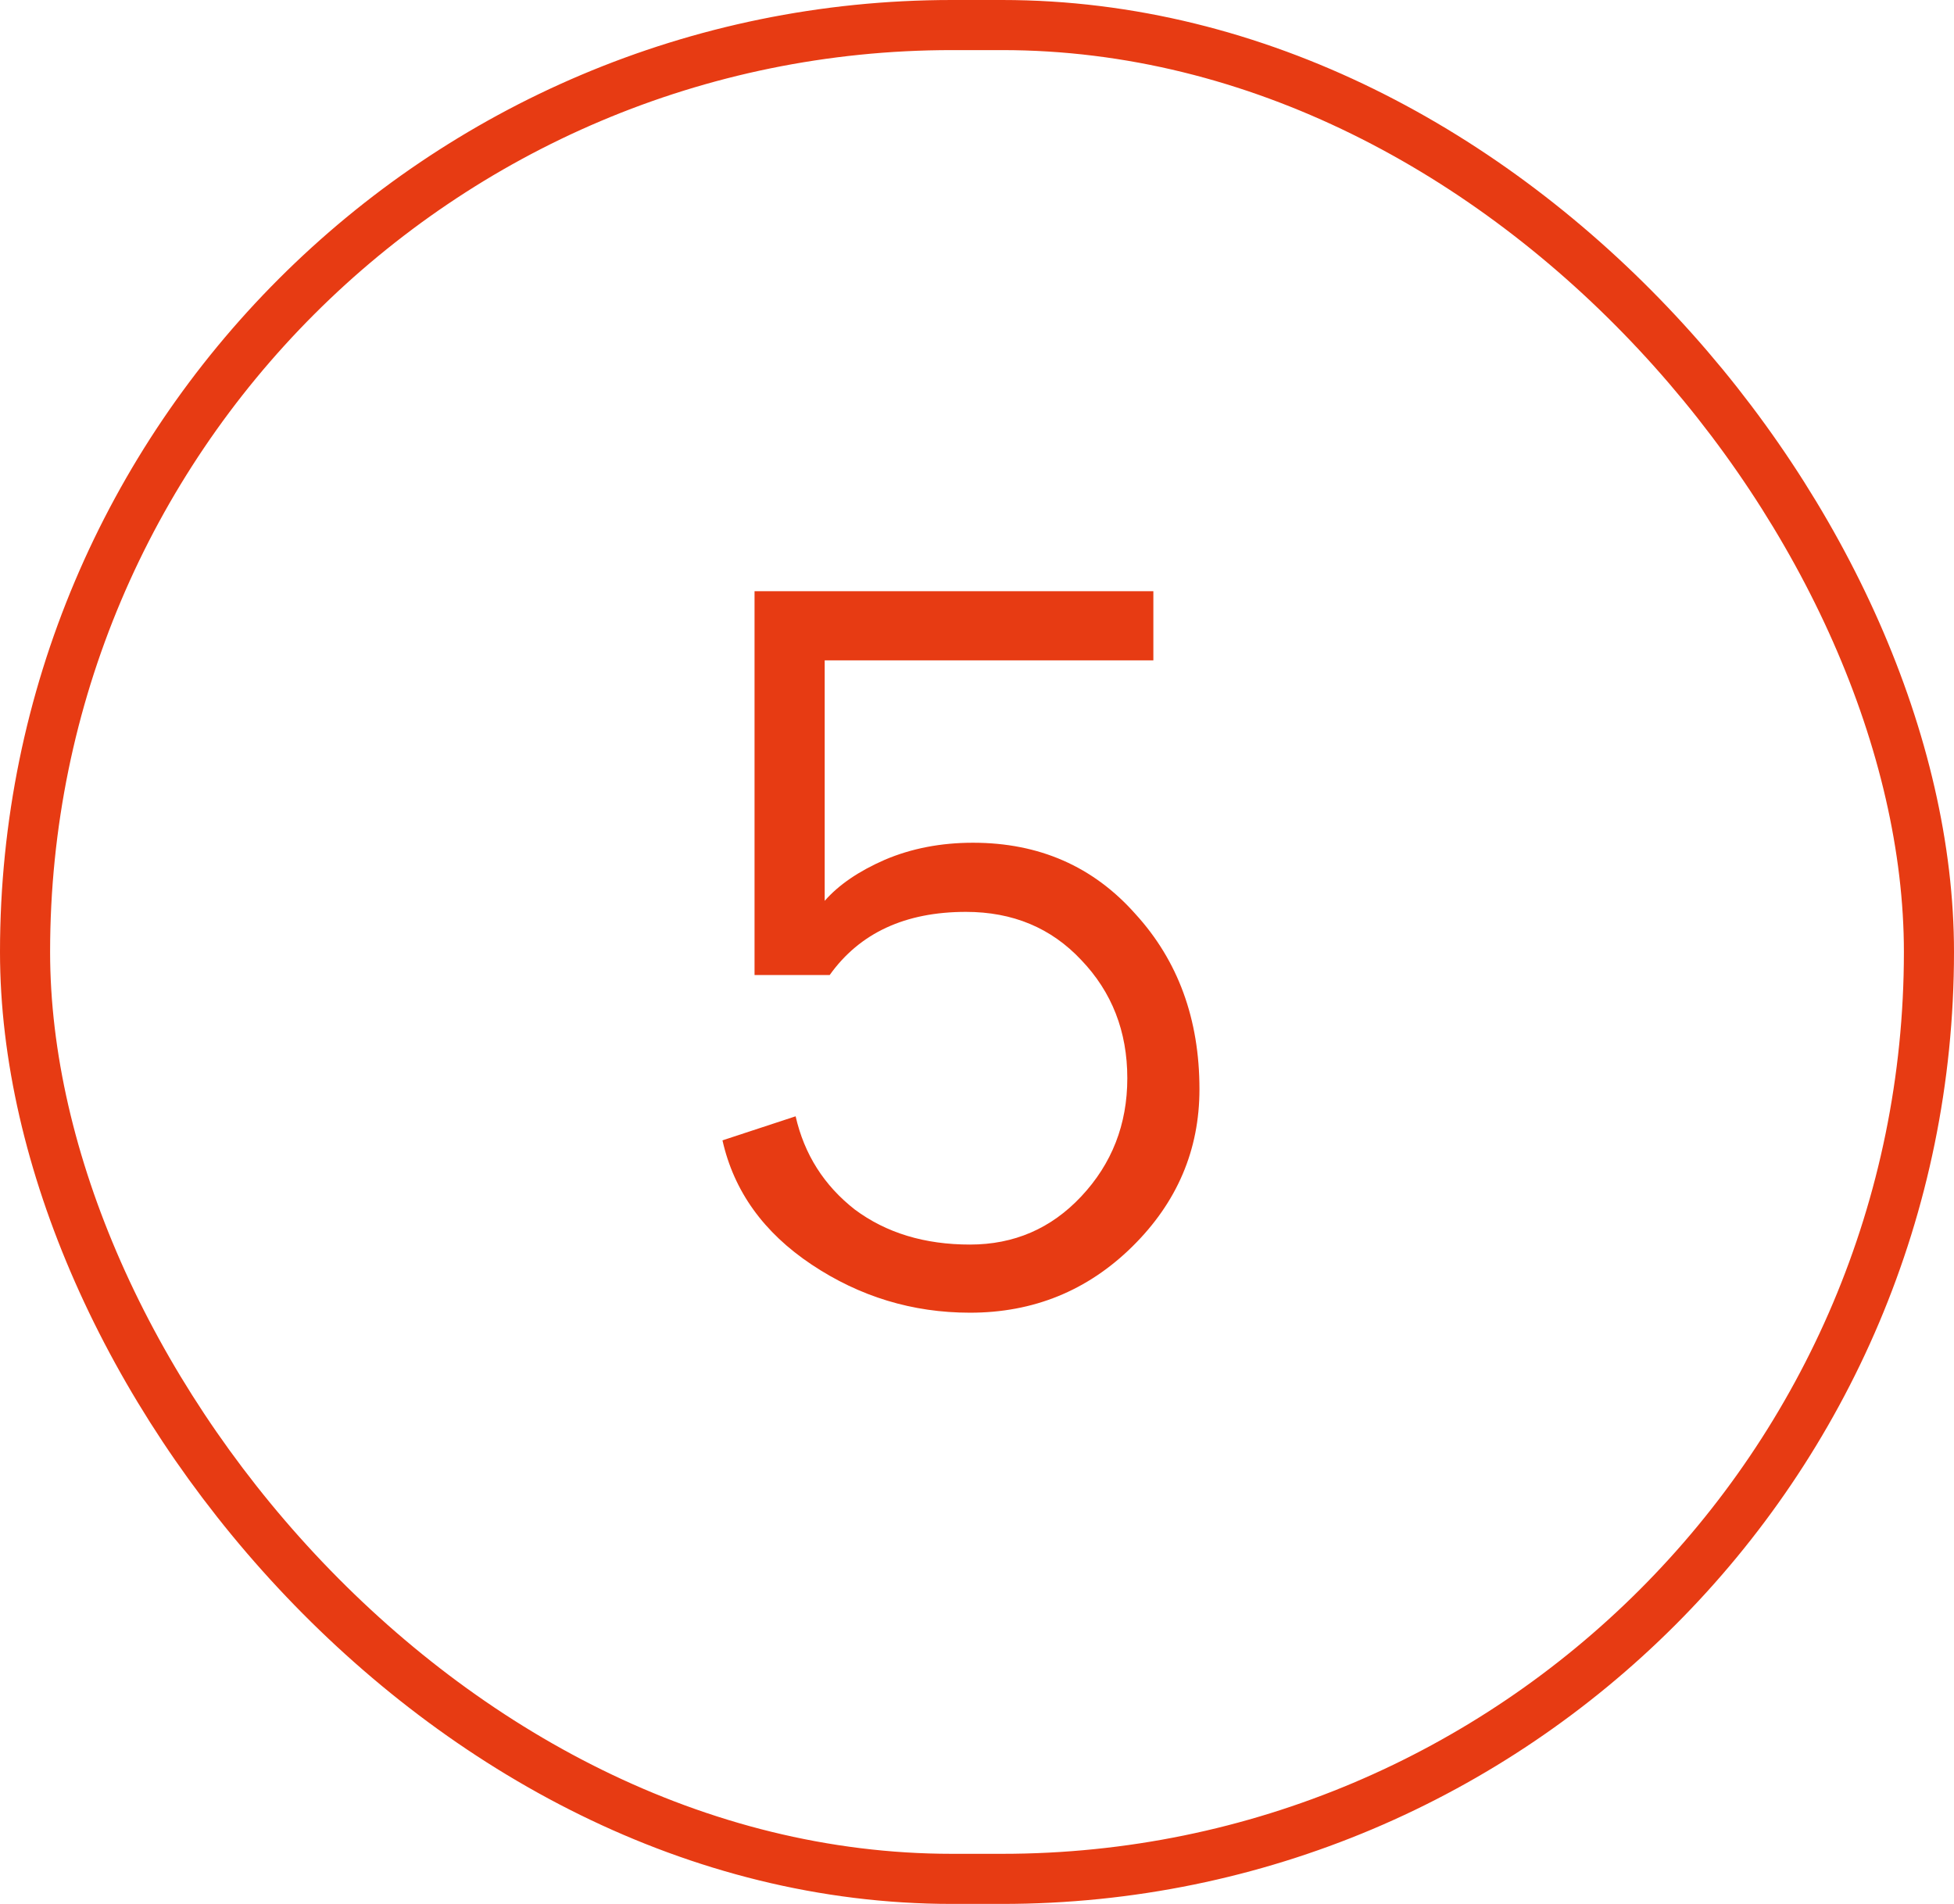
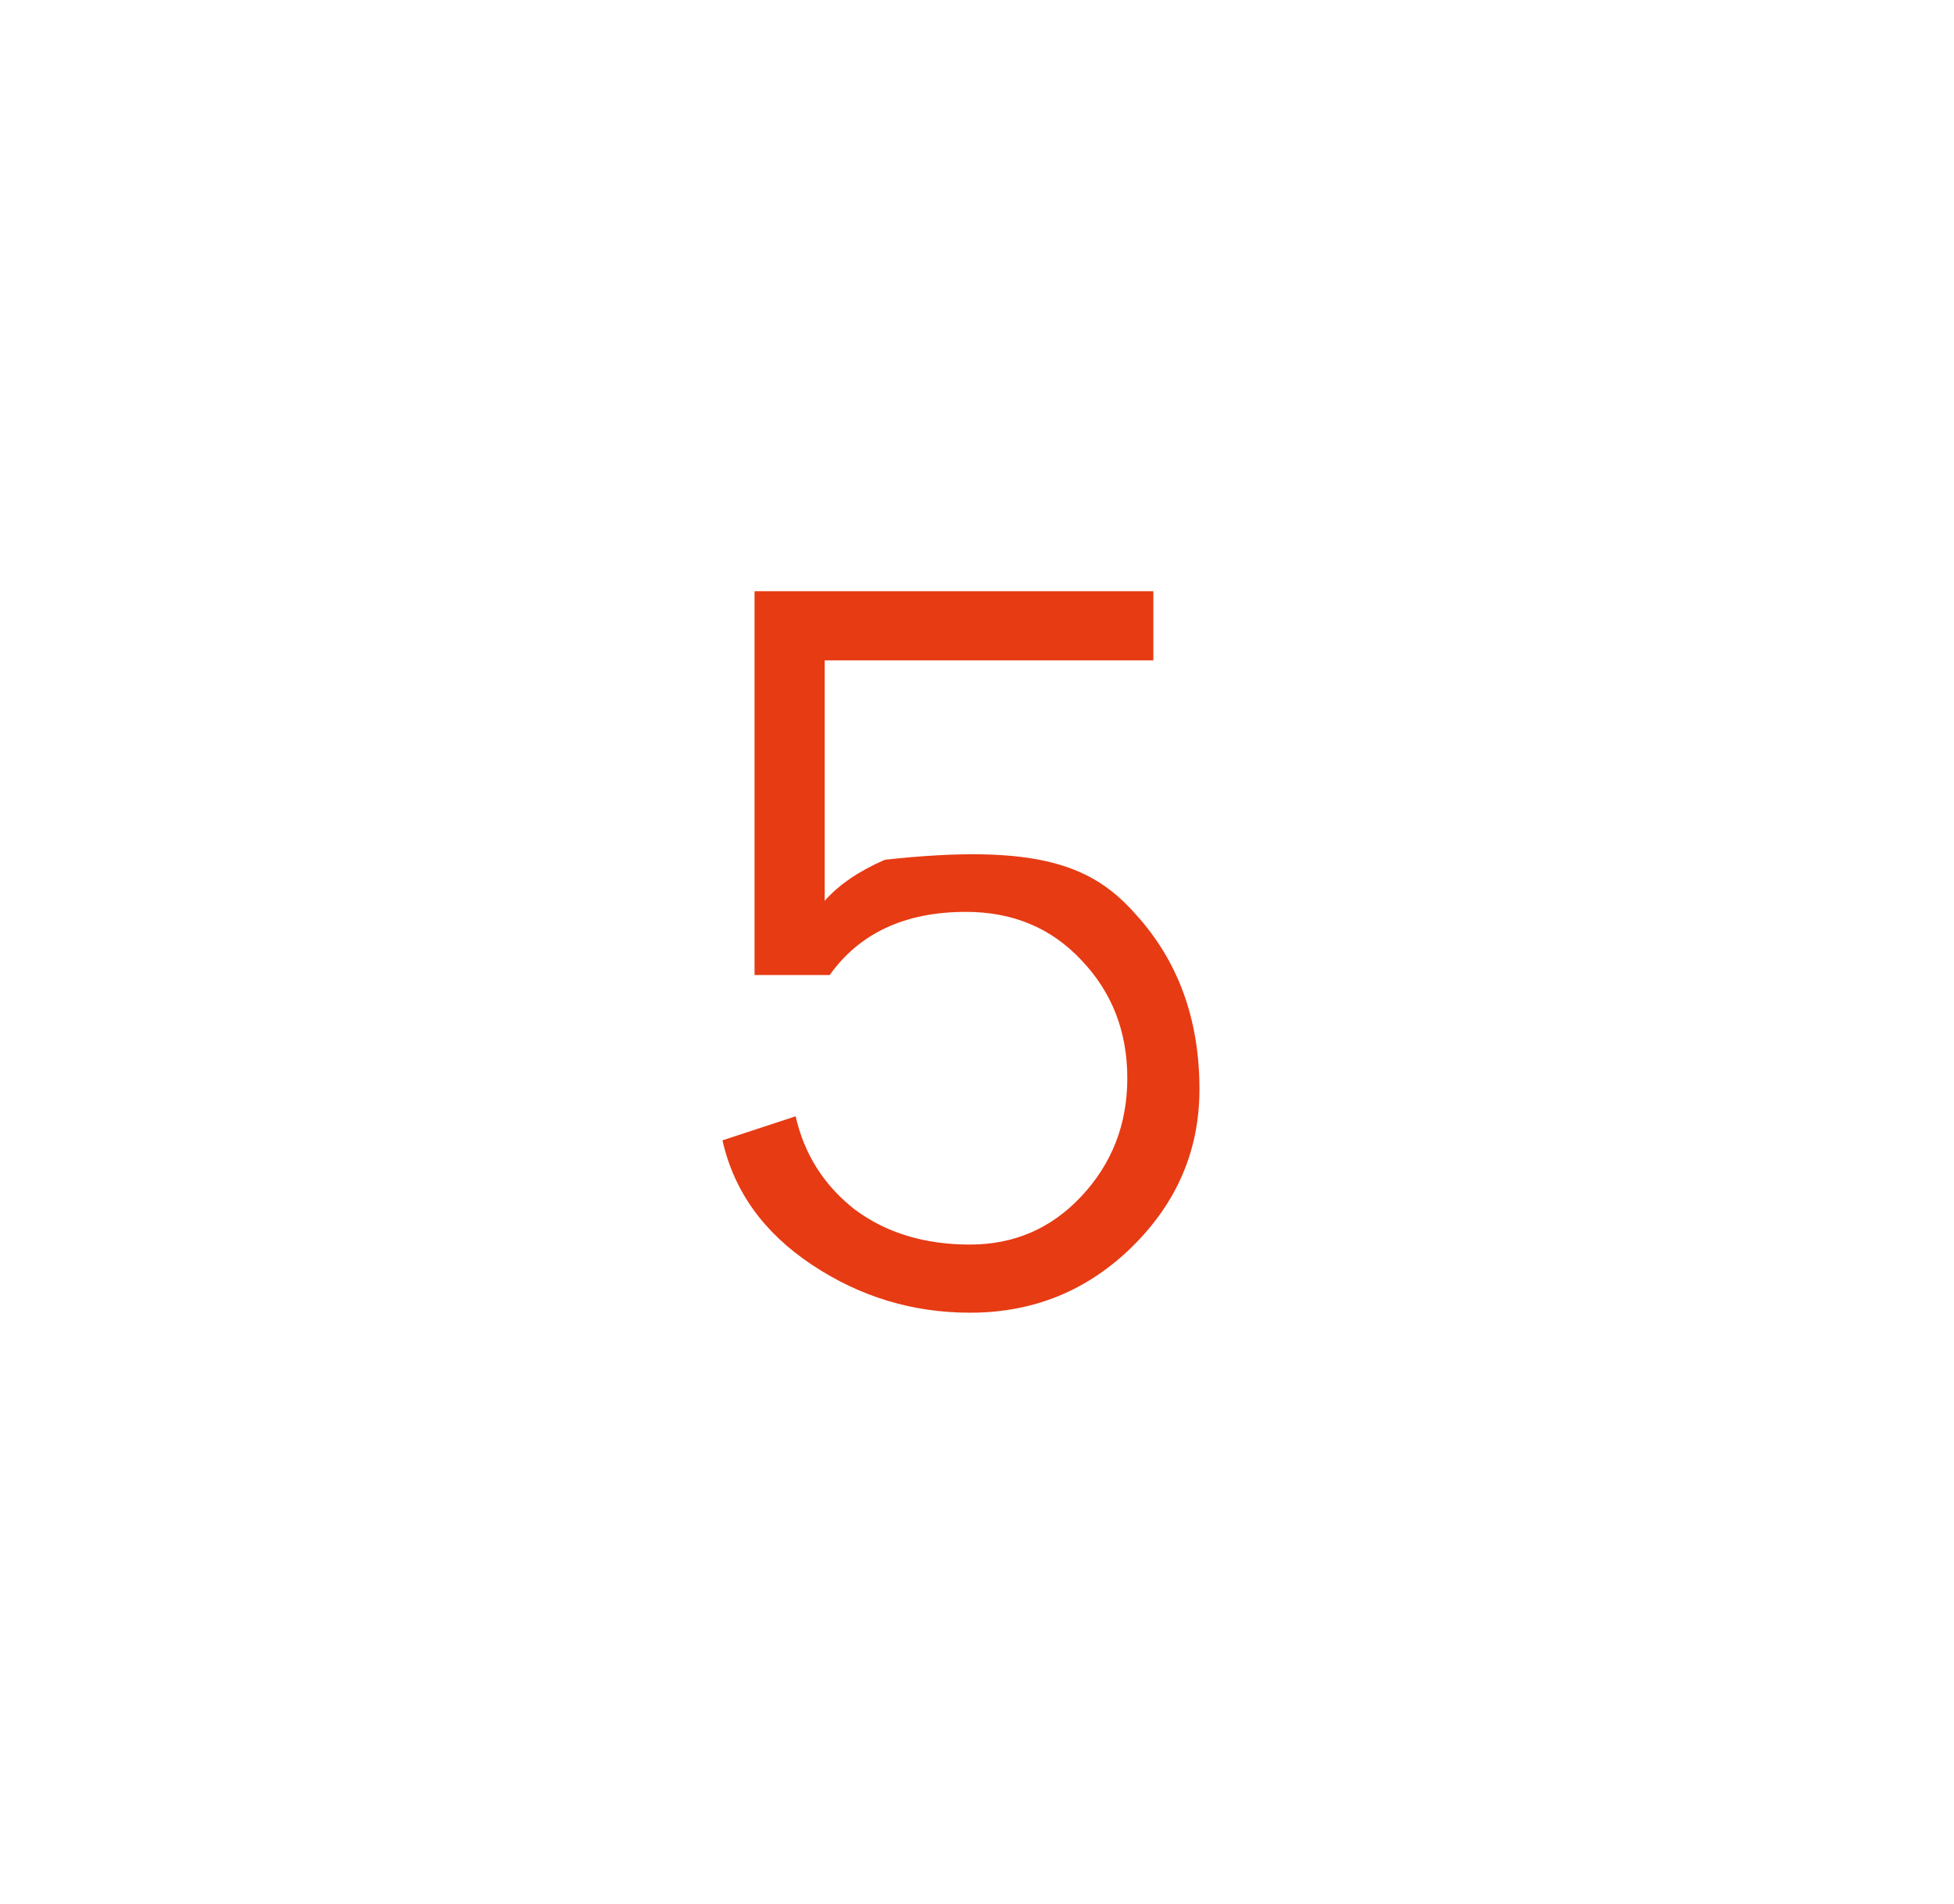
<svg xmlns="http://www.w3.org/2000/svg" width="39" height="38" viewBox="0 0 39 38" fill="none">
-   <rect x="0.5" y="0.5" width="38" height="37" rx="18.5" stroke="#E73B13" />
-   <path d="M19.36 26.2C18.213 26.2 17.16 25.88 16.2 25.24C15.24 24.6 14.647 23.773 14.42 22.76L15.88 22.28C16.053 23.04 16.447 23.66 17.06 24.14C17.687 24.607 18.453 24.84 19.36 24.84C20.24 24.84 20.98 24.52 21.58 23.88C22.193 23.227 22.5 22.44 22.5 21.52C22.5 20.587 22.193 19.8 21.58 19.16C20.98 18.52 20.213 18.2 19.28 18.2C18.067 18.2 17.16 18.62 16.56 19.46H15.06V11.8H23.02V13.18H16.46V17.98C16.74 17.66 17.14 17.387 17.66 17.16C18.193 16.933 18.78 16.82 19.42 16.82C20.74 16.82 21.82 17.293 22.66 18.24C23.513 19.173 23.94 20.34 23.94 21.74C23.94 22.953 23.493 24 22.6 24.88C21.707 25.76 20.627 26.2 19.36 26.2Z" fill="#E73B13" />
+   <path d="M19.36 26.2C18.213 26.2 17.16 25.88 16.2 25.24C15.24 24.6 14.647 23.773 14.42 22.76L15.88 22.28C16.053 23.04 16.447 23.66 17.06 24.14C17.687 24.607 18.453 24.84 19.36 24.84C20.24 24.84 20.98 24.52 21.58 23.88C22.193 23.227 22.5 22.44 22.5 21.52C22.5 20.587 22.193 19.8 21.58 19.16C20.98 18.52 20.213 18.2 19.28 18.2C18.067 18.2 17.16 18.62 16.56 19.46H15.06V11.8H23.02V13.18H16.46V17.98C16.74 17.66 17.14 17.387 17.66 17.16C20.74 16.82 21.82 17.293 22.66 18.24C23.513 19.173 23.94 20.34 23.94 21.74C23.94 22.953 23.493 24 22.6 24.88C21.707 25.76 20.627 26.2 19.36 26.2Z" fill="#E73B13" />
</svg>